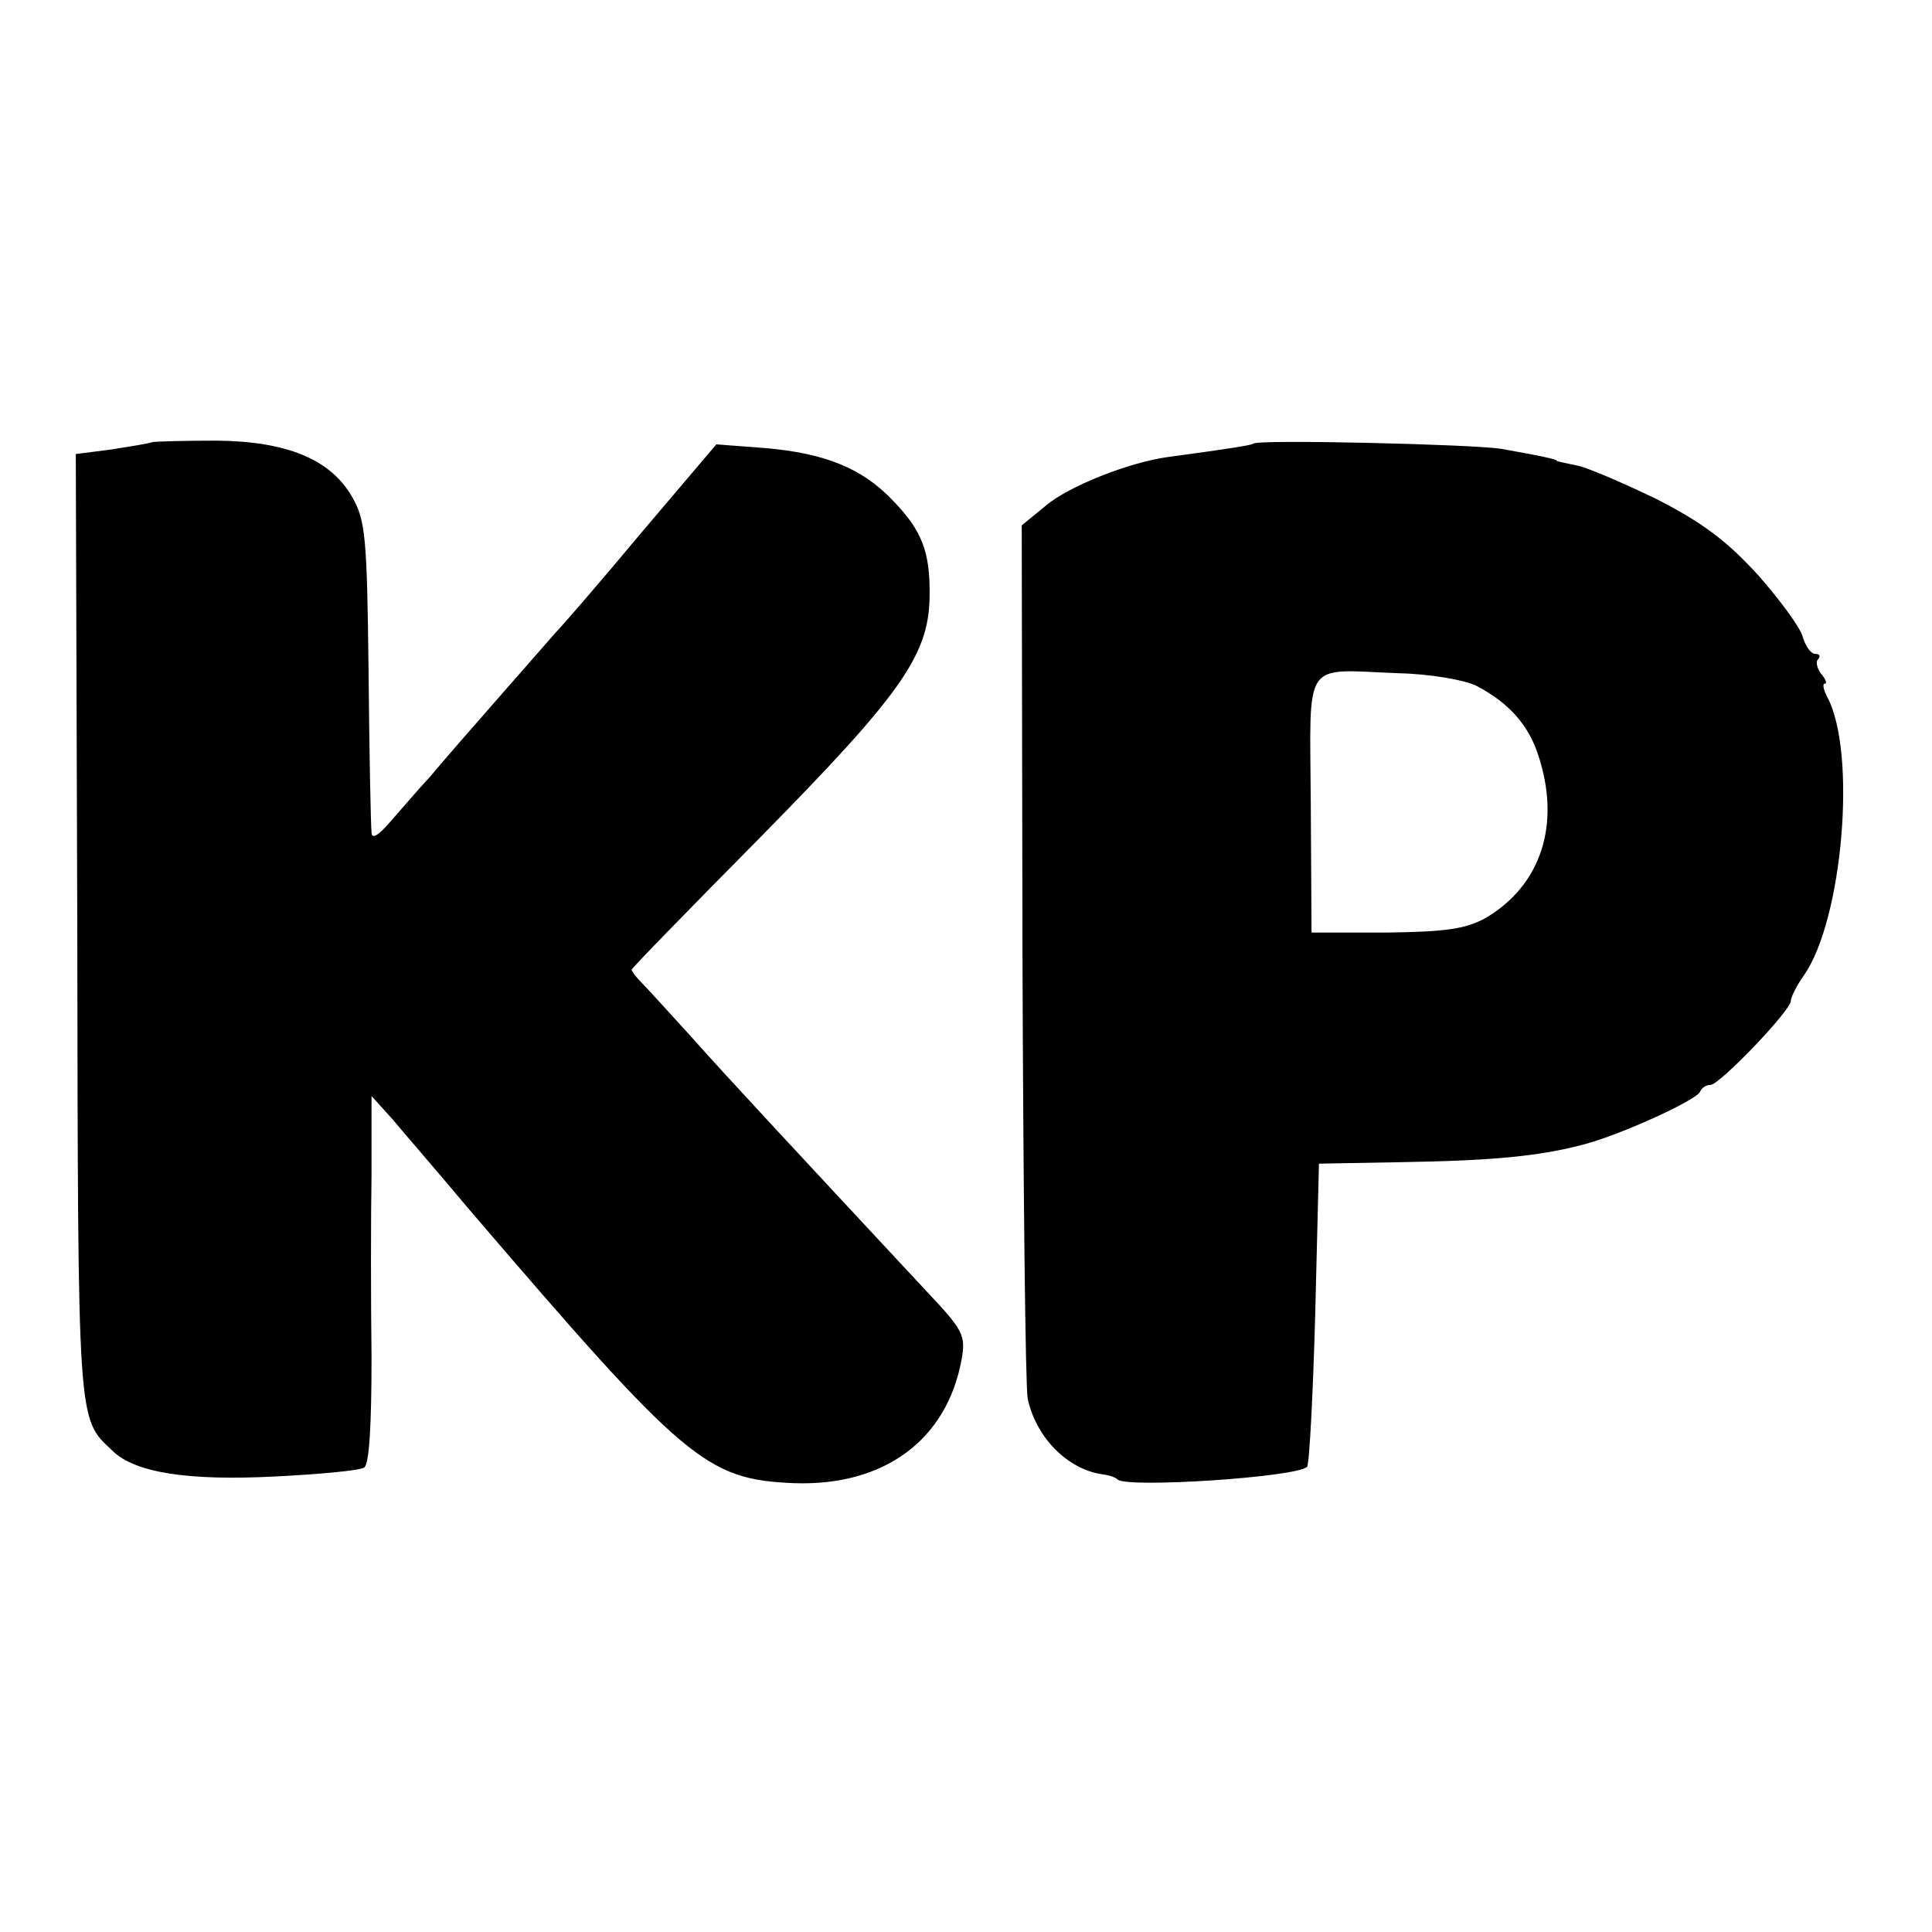
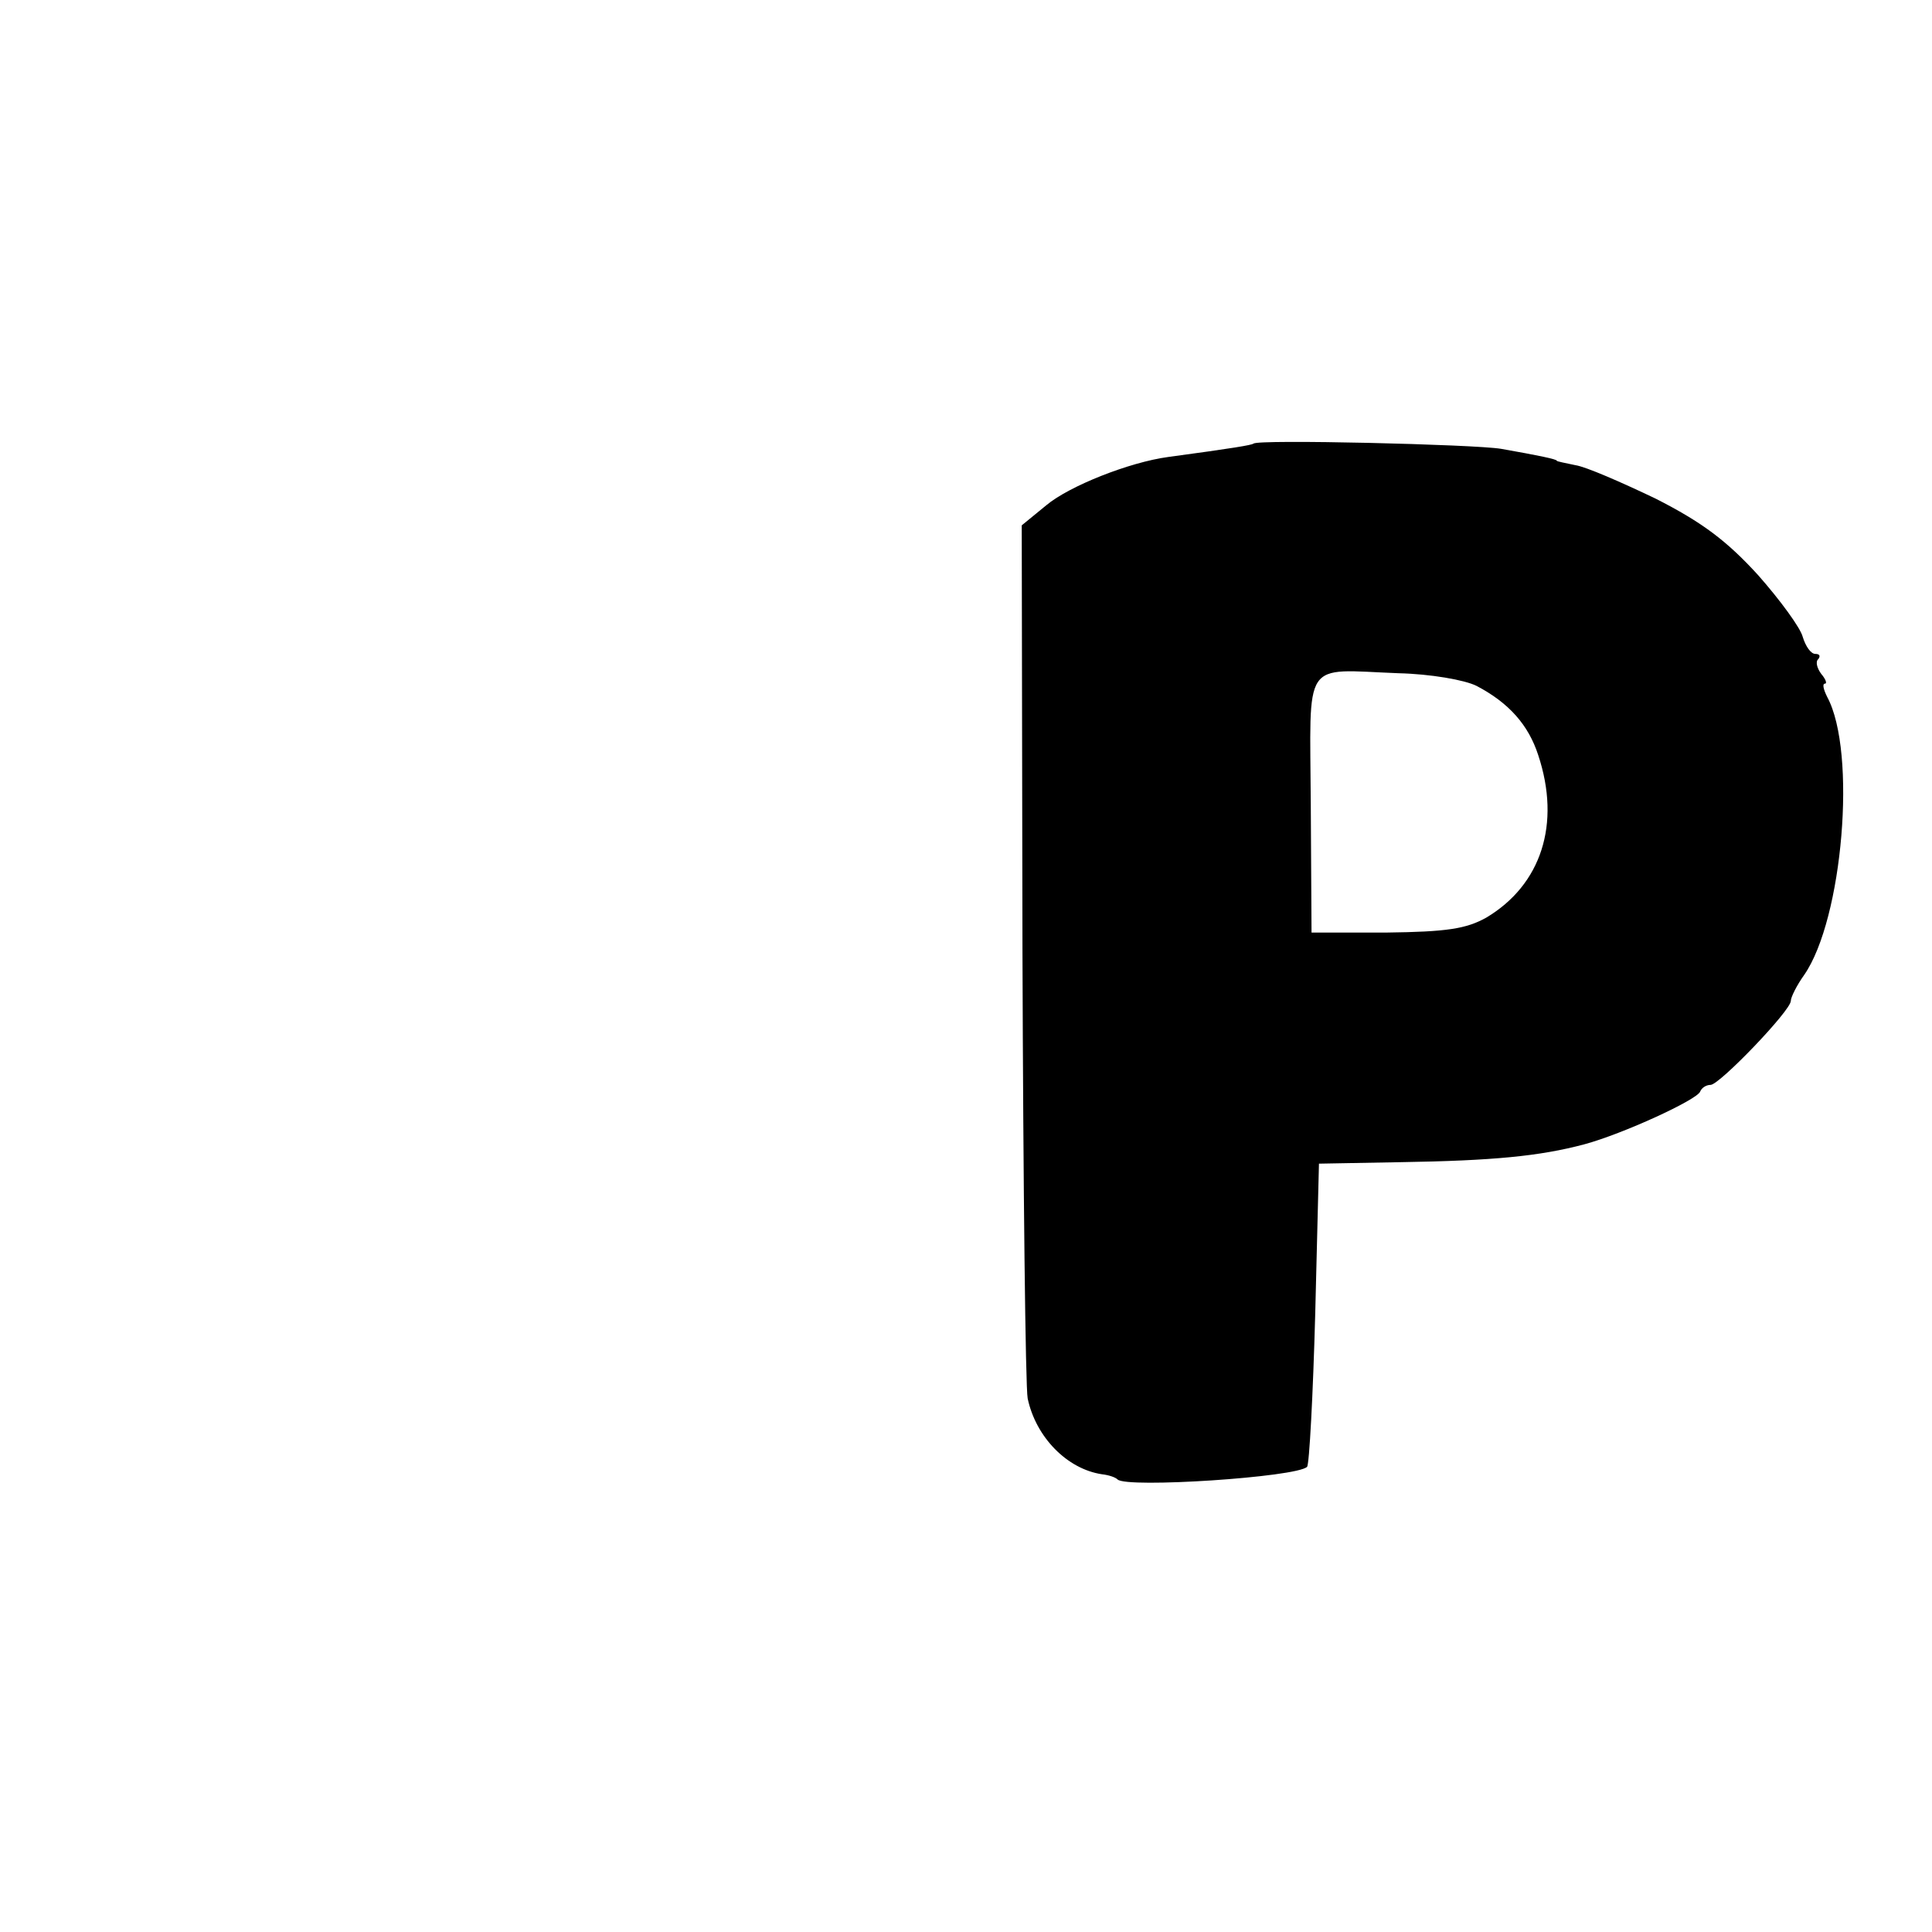
<svg xmlns="http://www.w3.org/2000/svg" version="1.0" width="260pt" height="260pt" viewBox="0 0 260 260" preserveAspectRatio="xMidYMid meet">
  <g transform="translate(0,260) scale(0.1,-0.1)" fill="#000000" stroke="none">
-     <path d="M205 2005 c-5 -2 -31 -6 -56 -10 l-47 -6 2 -637 c1 -673 0 -660 47 -704 30 -30 102 -41 219 -35 60 3 114 8 120 12 7 4 10 58 10 148 -1 78 -1 189 0 247 l0 105 28 -31 c15 -18 61 -71 102 -120 293 -342 320 -365 439 -370 121 -4 205 58 225 166 6 33 2 40 -45 90 -176 189 -272 292 -319 345 -30 33 -60 66 -67 73 -7 7 -13 15 -13 17 0 2 78 82 173 178 189 192 227 245 228 324 1 60 -10 89 -50 130 -41 43 -91 63 -171 70 l-66 5 -101 -119 c-55 -66 -107 -126 -115 -134 -7 -8 -42 -48 -78 -89 -36 -41 -77 -88 -91 -105 -15 -16 -38 -43 -53 -60 -17 -20 -26 -25 -26 -15 -1 8 -3 105 -4 216 -2 179 -4 204 -22 235 -29 51 -88 75 -182 76 -42 0 -81 -1 -87 -2z" />
    <path d="M1687 2003 c-3 -2 -26 -6 -115 -18 -52 -7 -133 -39 -164 -65 l-33 -27 1 -574 c1 -316 4 -586 7 -601 11 -52 53 -95 100 -102 9 -1 18 -4 21 -7 12 -12 241 3 255 17 3 3 8 96 11 207 l5 201 110 2 c124 2 187 8 247 24 52 14 152 60 156 71 2 5 8 9 14 9 12 0 108 100 108 113 0 5 8 21 18 35 52 75 71 300 31 374 -5 10 -7 18 -3 18 3 0 1 6 -5 13 -6 8 -8 17 -4 20 3 4 2 7 -4 7 -6 0 -13 10 -17 23 -3 12 -30 49 -60 83 -42 46 -75 71 -138 103 -46 22 -94 43 -108 45 -14 3 -25 5 -25 6 0 2 -24 7 -75 16 -36 6 -328 13 -333 7z m300 -326 c44 -23 70 -53 83 -93 31 -93 4 -175 -70 -219 -27 -15 -53 -19 -134 -20 l-101 0 -1 172 c-1 199 -13 182 118 177 43 -1 89 -9 105 -17z" />
  </g>
</svg>